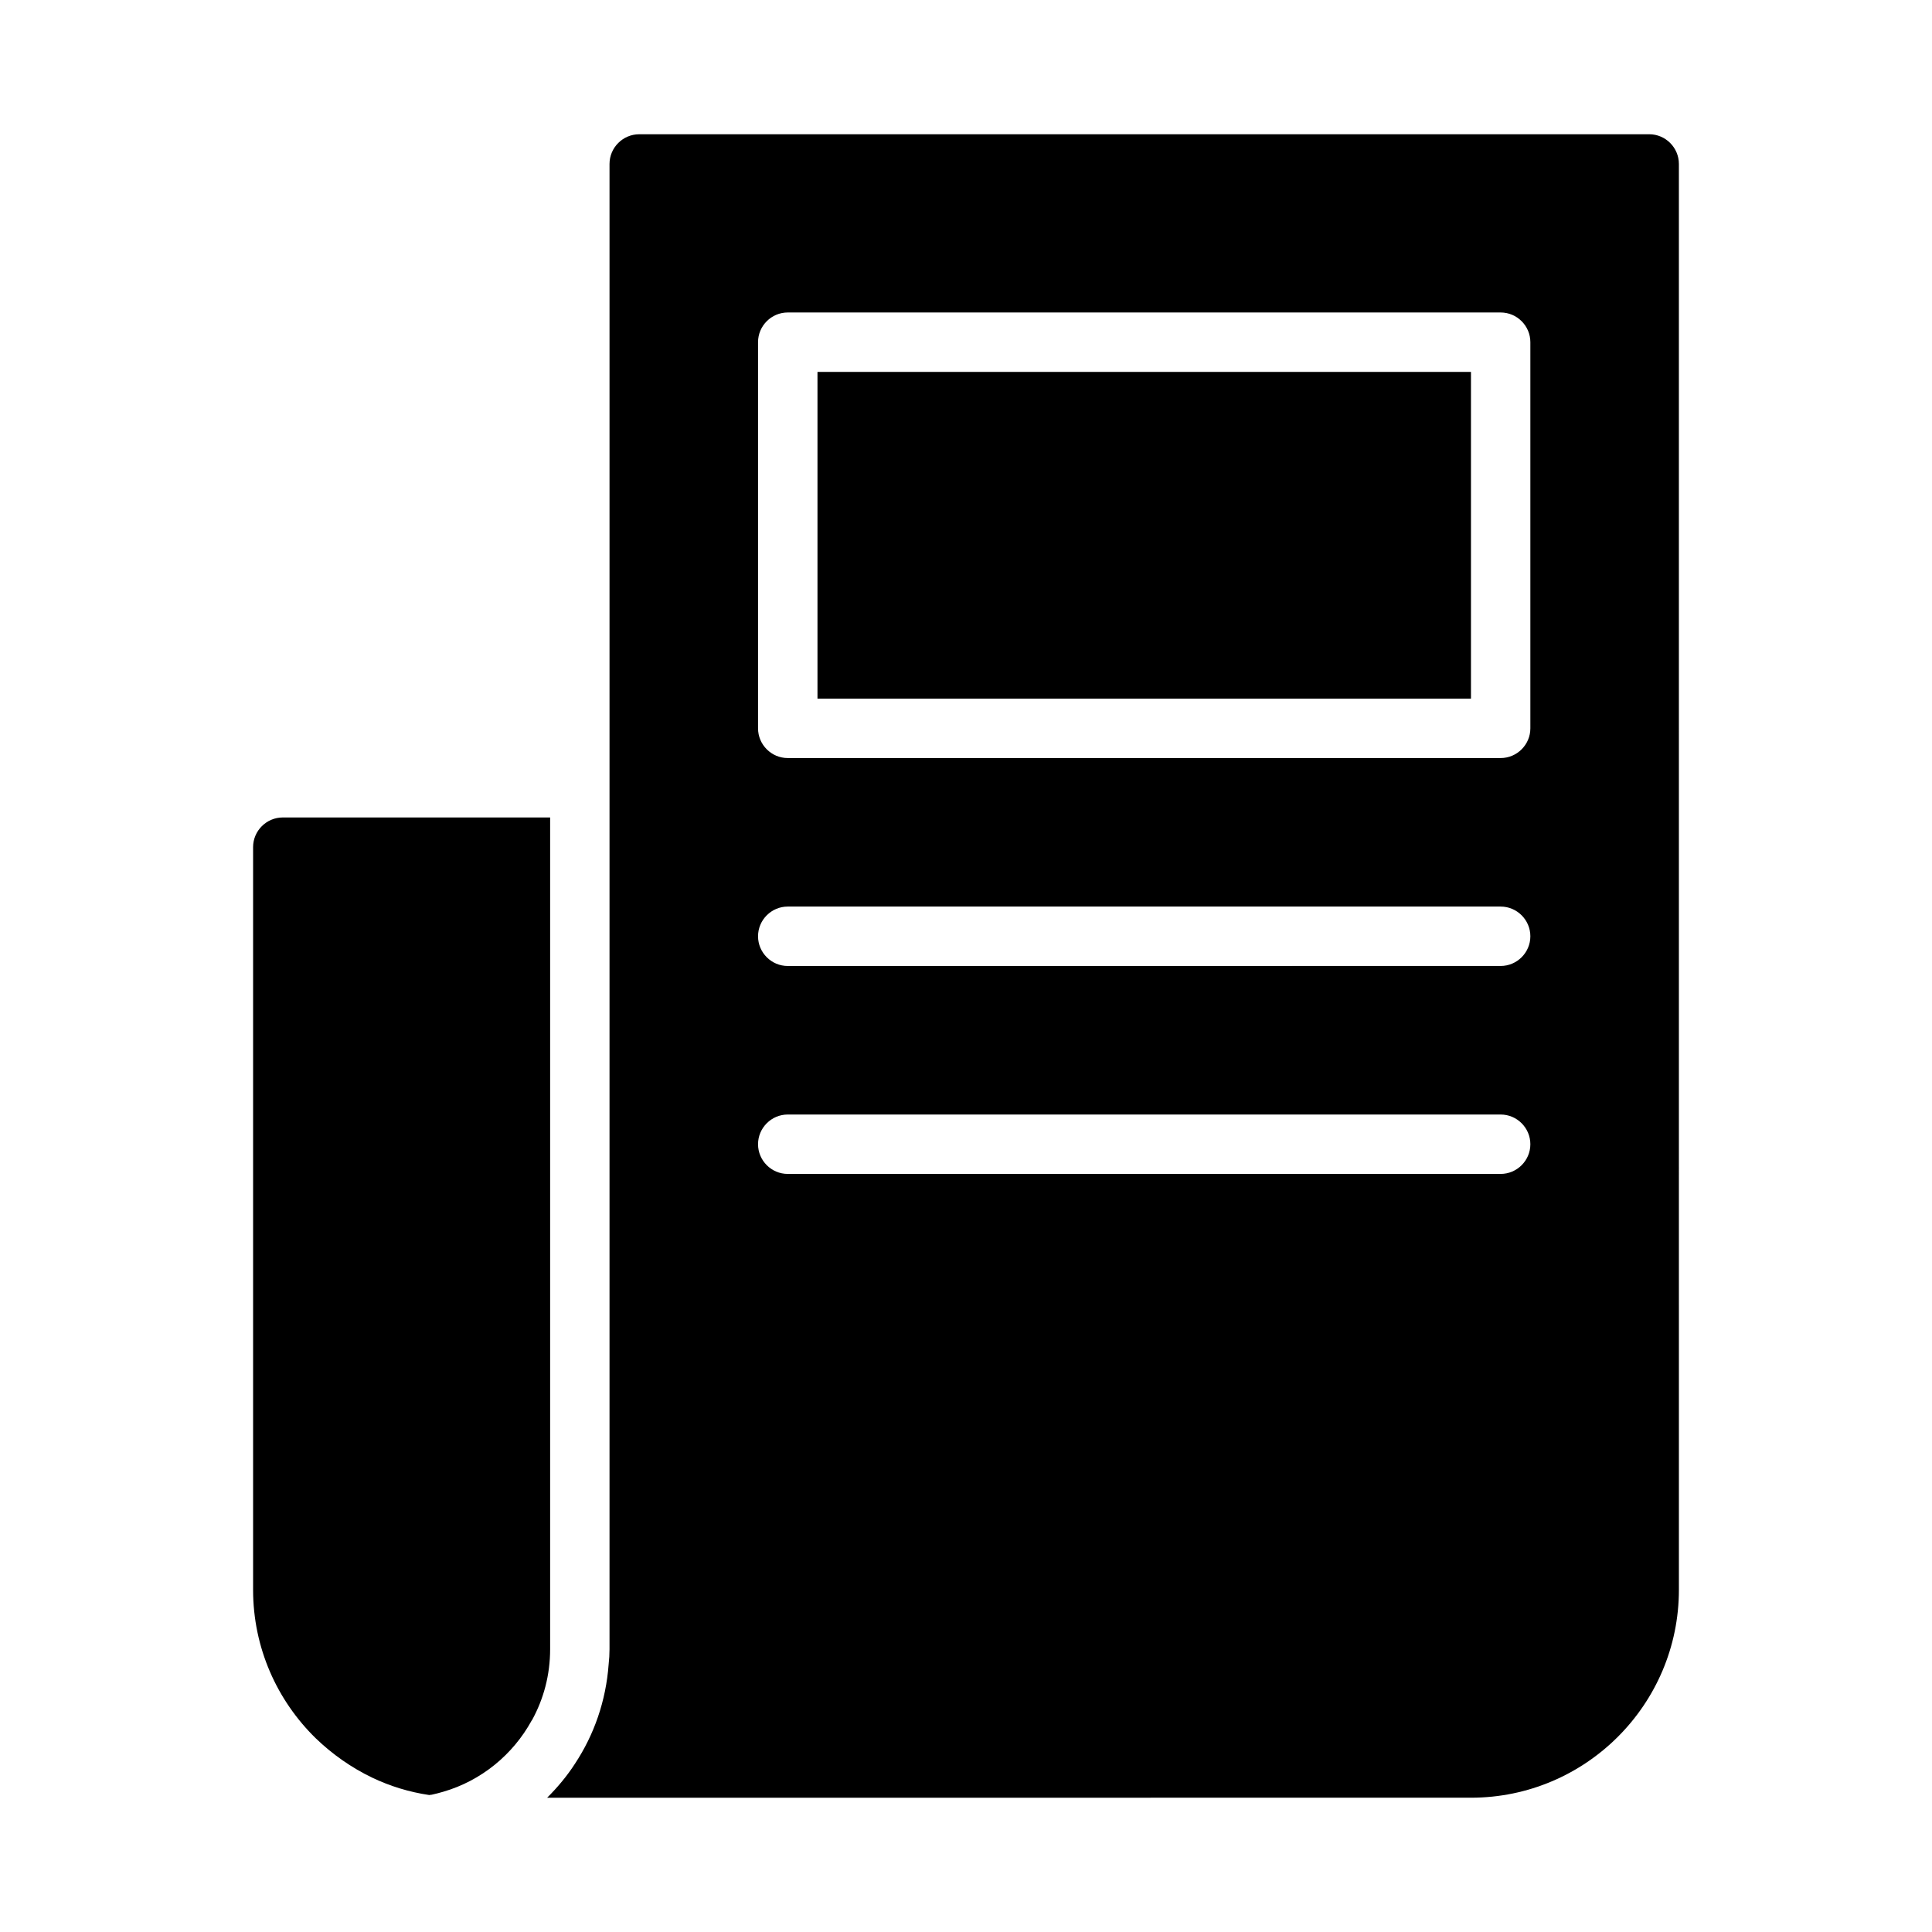
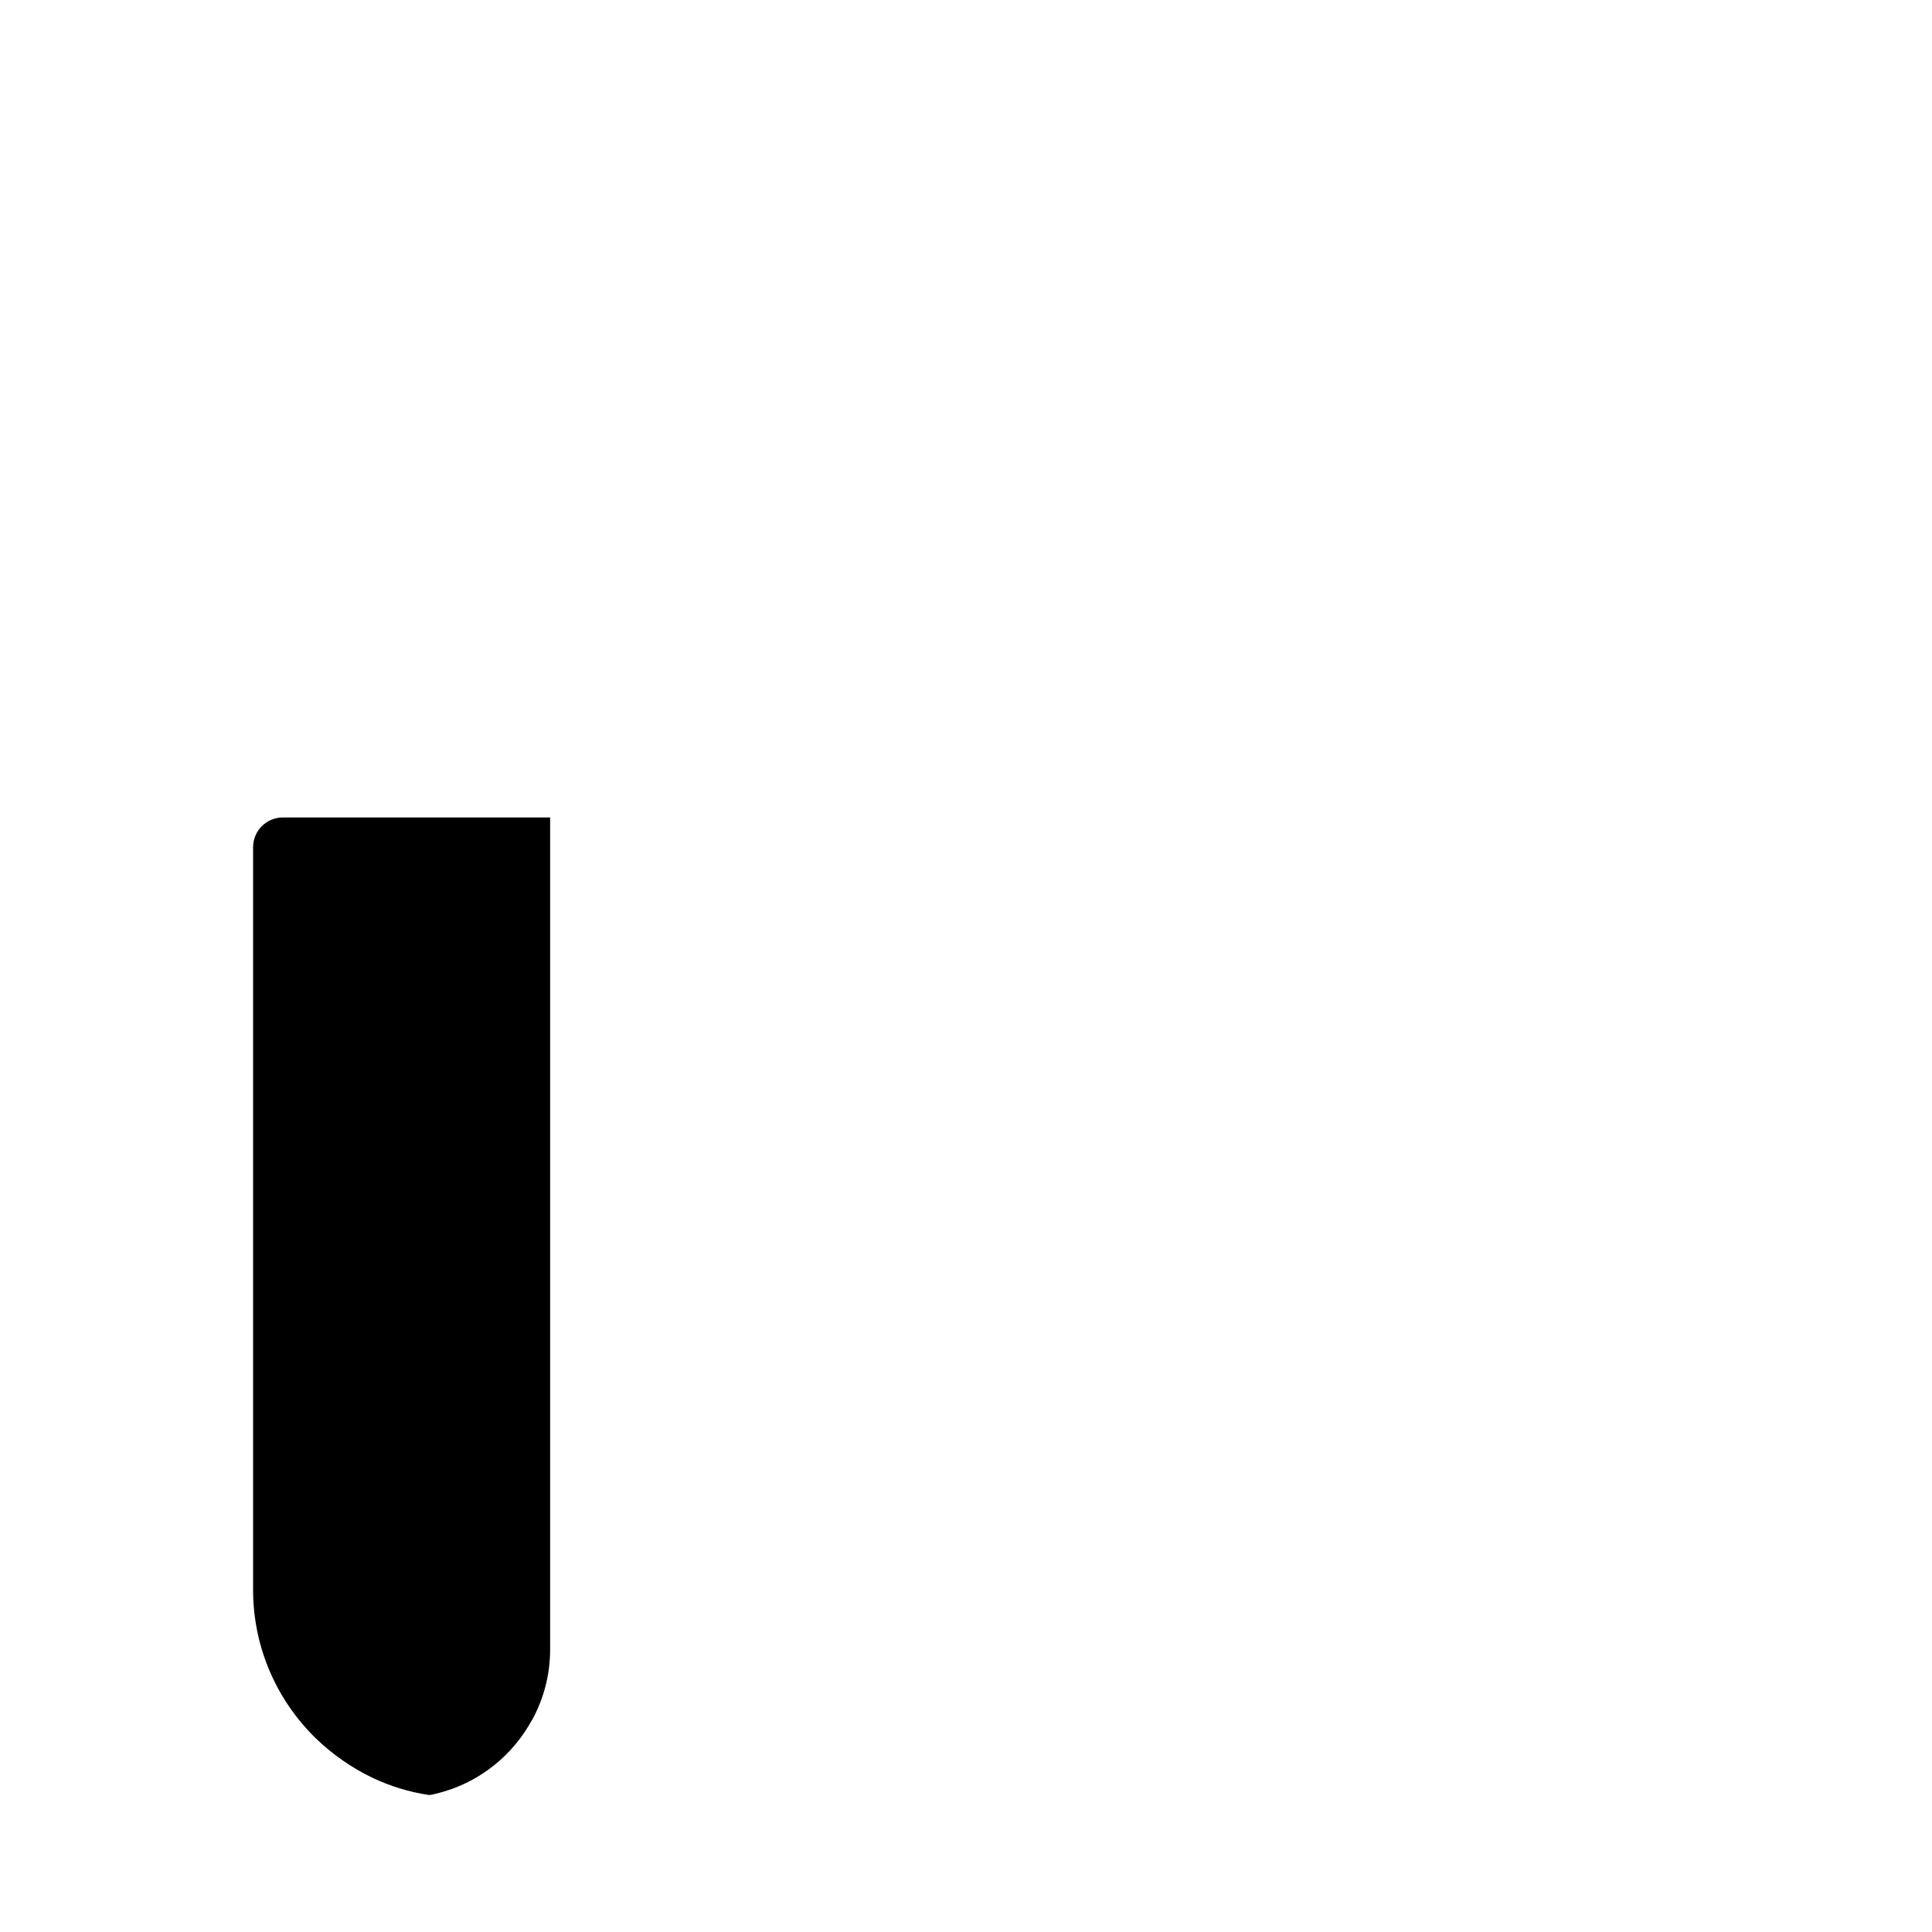
<svg xmlns="http://www.w3.org/2000/svg" fill="#000000" width="800px" height="800px" version="1.1" viewBox="144 144 512 512">
  <g>
-     <path d="m581.05 179.58h-267.65c-4.328 0-7.871 3.543-7.871 7.871v393.6c0 1.34-0.078 2.676-0.234 4.016-0.707 9.684-3.856 18.656-8.895 26.293-2.125 3.305-4.644 6.297-7.398 9.055l244.82-0.004c30.387 0 55.105-24.719 55.105-55.105l-0.004-377.86c0-4.328-3.543-7.871-7.871-7.871zm-228.29 204.67h188.93c4.328 0 7.871 3.543 7.871 7.871s-3.543 7.871-7.871 7.871l-188.93 0.004c-4.328 0-7.871-3.543-7.871-7.871 0-4.332 3.543-7.875 7.871-7.875zm-7.871-47.23v-102.34c0-4.328 3.543-7.871 7.871-7.871h188.93c4.328 0 7.871 3.543 7.871 7.871v102.34c0 4.328-3.543 7.871-7.871 7.871h-188.93c-4.328 0-7.871-3.543-7.871-7.871zm7.871 102.34h188.93c4.328 0 7.871 3.543 7.871 7.871s-3.543 7.871-7.871 7.871h-188.93c-4.328 0-7.871-3.543-7.871-7.871s3.543-7.871 7.871-7.871z" />
    <path d="m289.79 565.31v-204.67l-70.848-0.004c-4.328 0-7.871 3.543-7.871 7.871v196.8c0 15.43 6.375 29.363 16.609 39.359 4.41 4.25 9.445 7.793 15.035 10.469 4.644 2.203 9.684 3.777 15.035 4.566 0.156 0 0.395-0.078 0.551-0.078h0.078c1.023-0.234 2.047-0.473 3.07-0.789 10.078-2.914 18.5-9.84 23.457-18.895 0 0 0.078 0 0.078-0.078 3.074-5.582 4.805-11.961 4.805-18.809z" />
-     <path d="m360.64 242.56h173.18v86.594h-173.18z" />
  </g>
</svg>